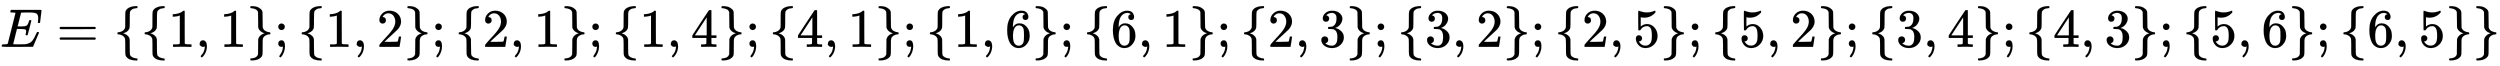
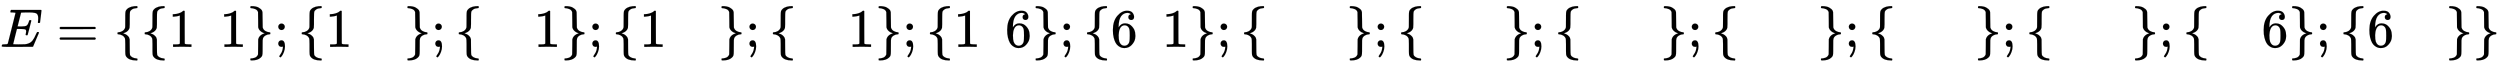
<svg xmlns="http://www.w3.org/2000/svg" xmlns:xlink="http://www.w3.org/1999/xlink" width="106.931ex" height="2.843ex" style="vertical-align: -0.838ex;" viewBox="0 -863.1 46039.4 1223.9" role="img" focusable="false" aria-labelledby="MathJax-SVG-1-Title">
  <title id="MathJax-SVG-1-Title">{\displaystyle E = \lbrace \lbrace1,1\rbrace; \lbrace1,2\rbrace; \lbrace2,1\rbrace; \lbrace1,4\rbrace; \lbrace4,1\rbrace; \lbrace1,6\rbrace; \lbrace6,1\rbrace; \lbrace2,3\rbrace; \lbrace3,2\rbrace; \lbrace2,5\rbrace; \lbrace5,2\rbrace; \lbrace3,4\rbrace; \lbrace4,3\rbrace; \lbrace5,6\rbrace; \lbrace6,5\rbrace \rbrace}</title>
  <defs aria-hidden="true">
    <path stroke-width="1" id="E1-MJMATHI-45" d="M492 213Q472 213 472 226Q472 230 477 250T482 285Q482 316 461 323T364 330H312Q311 328 277 192T243 52Q243 48 254 48T334 46Q428 46 458 48T518 61Q567 77 599 117T670 248Q680 270 683 272Q690 274 698 274Q718 274 718 261Q613 7 608 2Q605 0 322 0H133Q31 0 31 11Q31 13 34 25Q38 41 42 43T65 46Q92 46 125 49Q139 52 144 61Q146 66 215 342T285 622Q285 629 281 629Q273 632 228 634H197Q191 640 191 642T193 659Q197 676 203 680H757Q764 676 764 669Q764 664 751 557T737 447Q735 440 717 440H705Q698 445 698 453L701 476Q704 500 704 528Q704 558 697 578T678 609T643 625T596 632T532 634H485Q397 633 392 631Q388 629 386 622Q385 619 355 499T324 377Q347 376 372 376H398Q464 376 489 391T534 472Q538 488 540 490T557 493Q562 493 565 493T570 492T572 491T574 487T577 483L544 351Q511 218 508 216Q505 213 492 213Z" />
    <path stroke-width="1" id="E1-MJMAIN-3D" d="M56 347Q56 360 70 367H707Q722 359 722 347Q722 336 708 328L390 327H72Q56 332 56 347ZM56 153Q56 168 72 173H708Q722 163 722 153Q722 140 707 133H70Q56 140 56 153Z" />
    <path stroke-width="1" id="E1-MJMAIN-7B" d="M434 -231Q434 -244 428 -250H410Q281 -250 230 -184Q225 -177 222 -172T217 -161T213 -148T211 -133T210 -111T209 -84T209 -47T209 0Q209 21 209 53Q208 142 204 153Q203 154 203 155Q189 191 153 211T82 231Q71 231 68 234T65 250T68 266T82 269Q116 269 152 289T203 345Q208 356 208 377T209 529V579Q209 634 215 656T244 698Q270 724 324 740Q361 748 377 749Q379 749 390 749T408 750H428Q434 744 434 732Q434 719 431 716Q429 713 415 713Q362 710 332 689T296 647Q291 634 291 499V417Q291 370 288 353T271 314Q240 271 184 255L170 250L184 245Q202 239 220 230T262 196T290 137Q291 131 291 1Q291 -134 296 -147Q306 -174 339 -192T415 -213Q429 -213 431 -216Q434 -219 434 -231Z" />
    <path stroke-width="1" id="E1-MJMAIN-31" d="M213 578L200 573Q186 568 160 563T102 556H83V602H102Q149 604 189 617T245 641T273 663Q275 666 285 666Q294 666 302 660V361L303 61Q310 54 315 52T339 48T401 46H427V0H416Q395 3 257 3Q121 3 100 0H88V46H114Q136 46 152 46T177 47T193 50T201 52T207 57T213 61V578Z" />
-     <path stroke-width="1" id="E1-MJMAIN-2C" d="M78 35T78 60T94 103T137 121Q165 121 187 96T210 8Q210 -27 201 -60T180 -117T154 -158T130 -185T117 -194Q113 -194 104 -185T95 -172Q95 -168 106 -156T131 -126T157 -76T173 -3V9L172 8Q170 7 167 6T161 3T152 1T140 0Q113 0 96 17Z" />
    <path stroke-width="1" id="E1-MJMAIN-7D" d="M65 731Q65 745 68 747T88 750Q171 750 216 725T279 670Q288 649 289 635T291 501Q292 362 293 357Q306 312 345 291T417 269Q428 269 431 266T434 250T431 234T417 231Q380 231 345 210T298 157Q293 143 292 121T291 -28V-79Q291 -134 285 -156T256 -198Q202 -250 89 -250Q71 -250 68 -247T65 -230Q65 -224 65 -223T66 -218T69 -214T77 -213Q91 -213 108 -210T146 -200T183 -177T207 -139Q208 -134 209 3L210 139Q223 196 280 230Q315 247 330 250Q305 257 280 270Q225 304 212 352L210 362L209 498Q208 635 207 640Q195 680 154 696T77 713Q68 713 67 716T65 731Z" />
    <path stroke-width="1" id="E1-MJMAIN-3B" d="M78 370Q78 394 95 412T138 430Q162 430 180 414T199 371Q199 346 182 328T139 310T96 327T78 370ZM78 60Q78 85 94 103T137 121Q202 121 202 8Q202 -44 183 -94T144 -169T118 -194Q115 -194 106 -186T95 -174Q94 -171 107 -155T137 -107T160 -38Q161 -32 162 -22T165 -4T165 4Q165 5 161 4T142 0Q110 0 94 18T78 60Z" />
-     <path stroke-width="1" id="E1-MJMAIN-32" d="M109 429Q82 429 66 447T50 491Q50 562 103 614T235 666Q326 666 387 610T449 465Q449 422 429 383T381 315T301 241Q265 210 201 149L142 93L218 92Q375 92 385 97Q392 99 409 186V189H449V186Q448 183 436 95T421 3V0H50V19V31Q50 38 56 46T86 81Q115 113 136 137Q145 147 170 174T204 211T233 244T261 278T284 308T305 340T320 369T333 401T340 431T343 464Q343 527 309 573T212 619Q179 619 154 602T119 569T109 550Q109 549 114 549Q132 549 151 535T170 489Q170 464 154 447T109 429Z" />
-     <path stroke-width="1" id="E1-MJMAIN-34" d="M462 0Q444 3 333 3Q217 3 199 0H190V46H221Q241 46 248 46T265 48T279 53T286 61Q287 63 287 115V165H28V211L179 442Q332 674 334 675Q336 677 355 677H373L379 671V211H471V165H379V114Q379 73 379 66T385 54Q393 47 442 46H471V0H462ZM293 211V545L74 212L183 211H293Z" />
    <path stroke-width="1" id="E1-MJMAIN-36" d="M42 313Q42 476 123 571T303 666Q372 666 402 630T432 550Q432 525 418 510T379 495Q356 495 341 509T326 548Q326 592 373 601Q351 623 311 626Q240 626 194 566Q147 500 147 364L148 360Q153 366 156 373Q197 433 263 433H267Q313 433 348 414Q372 400 396 374T435 317Q456 268 456 210V192Q456 169 451 149Q440 90 387 34T253 -22Q225 -22 199 -14T143 16T92 75T56 172T42 313ZM257 397Q227 397 205 380T171 335T154 278T148 216Q148 133 160 97T198 39Q222 21 251 21Q302 21 329 59Q342 77 347 104T352 209Q352 289 347 316T329 361Q302 397 257 397Z" />
-     <path stroke-width="1" id="E1-MJMAIN-33" d="M127 463Q100 463 85 480T69 524Q69 579 117 622T233 665Q268 665 277 664Q351 652 390 611T430 522Q430 470 396 421T302 350L299 348Q299 347 308 345T337 336T375 315Q457 262 457 175Q457 96 395 37T238 -22Q158 -22 100 21T42 130Q42 158 60 175T105 193Q133 193 151 175T169 130Q169 119 166 110T159 94T148 82T136 74T126 70T118 67L114 66Q165 21 238 21Q293 21 321 74Q338 107 338 175V195Q338 290 274 322Q259 328 213 329L171 330L168 332Q166 335 166 348Q166 366 174 366Q202 366 232 371Q266 376 294 413T322 525V533Q322 590 287 612Q265 626 240 626Q208 626 181 615T143 592T132 580H135Q138 579 143 578T153 573T165 566T175 555T183 540T186 520Q186 498 172 481T127 463Z" />
-     <path stroke-width="1" id="E1-MJMAIN-35" d="M164 157Q164 133 148 117T109 101H102Q148 22 224 22Q294 22 326 82Q345 115 345 210Q345 313 318 349Q292 382 260 382H254Q176 382 136 314Q132 307 129 306T114 304Q97 304 95 310Q93 314 93 485V614Q93 664 98 664Q100 666 102 666Q103 666 123 658T178 642T253 634Q324 634 389 662Q397 666 402 666Q410 666 410 648V635Q328 538 205 538Q174 538 149 544L139 546V374Q158 388 169 396T205 412T256 420Q337 420 393 355T449 201Q449 109 385 44T229 -22Q148 -22 99 32T50 154Q50 178 61 192T84 210T107 214Q132 214 148 197T164 157Z" />
  </defs>
  <g stroke="currentColor" fill="currentColor" stroke-width="0" transform="matrix(1 0 0 -1 0 0)" aria-hidden="true">
    <use xlink:href="#E1-MJMATHI-45" x="0" y="0" />
    <use xlink:href="#E1-MJMAIN-3D" x="1042" y="0" />
    <use xlink:href="#E1-MJMAIN-7B" x="2098" y="0" />
    <use xlink:href="#E1-MJMAIN-7B" x="2599" y="0" />
    <use xlink:href="#E1-MJMAIN-31" x="3099" y="0" />
    <use xlink:href="#E1-MJMAIN-2C" x="3600" y="0" />
    <use xlink:href="#E1-MJMAIN-31" x="4045" y="0" />
    <use xlink:href="#E1-MJMAIN-7D" x="4545" y="0" />
    <use xlink:href="#E1-MJMAIN-3B" x="5046" y="0" />
    <use xlink:href="#E1-MJMAIN-7B" x="5491" y="0" />
    <use xlink:href="#E1-MJMAIN-31" x="5991" y="0" />
    <use xlink:href="#E1-MJMAIN-2C" x="6492" y="0" />
    <use xlink:href="#E1-MJMAIN-32" x="6937" y="0" />
    <use xlink:href="#E1-MJMAIN-7D" x="7438" y="0" />
    <use xlink:href="#E1-MJMAIN-3B" x="7938" y="0" />
    <use xlink:href="#E1-MJMAIN-7B" x="8383" y="0" />
    <use xlink:href="#E1-MJMAIN-32" x="8884" y="0" />
    <use xlink:href="#E1-MJMAIN-2C" x="9384" y="0" />
    <use xlink:href="#E1-MJMAIN-31" x="9829" y="0" />
    <use xlink:href="#E1-MJMAIN-7D" x="10330" y="0" />
    <use xlink:href="#E1-MJMAIN-3B" x="10830" y="0" />
    <use xlink:href="#E1-MJMAIN-7B" x="11276" y="0" />
    <use xlink:href="#E1-MJMAIN-31" x="11776" y="0" />
    <use xlink:href="#E1-MJMAIN-2C" x="12277" y="0" />
    <use xlink:href="#E1-MJMAIN-34" x="12722" y="0" />
    <use xlink:href="#E1-MJMAIN-7D" x="13222" y="0" />
    <use xlink:href="#E1-MJMAIN-3B" x="13723" y="0" />
    <use xlink:href="#E1-MJMAIN-7B" x="14168" y="0" />
    <use xlink:href="#E1-MJMAIN-34" x="14668" y="0" />
    <use xlink:href="#E1-MJMAIN-2C" x="15169" y="0" />
    <use xlink:href="#E1-MJMAIN-31" x="15614" y="0" />
    <use xlink:href="#E1-MJMAIN-7D" x="16115" y="0" />
    <use xlink:href="#E1-MJMAIN-3B" x="16615" y="0" />
    <use xlink:href="#E1-MJMAIN-7B" x="17060" y="0" />
    <use xlink:href="#E1-MJMAIN-31" x="17561" y="0" />
    <use xlink:href="#E1-MJMAIN-2C" x="18061" y="0" />
    <use xlink:href="#E1-MJMAIN-36" x="18506" y="0" />
    <use xlink:href="#E1-MJMAIN-7D" x="19007" y="0" />
    <use xlink:href="#E1-MJMAIN-3B" x="19507" y="0" />
    <use xlink:href="#E1-MJMAIN-7B" x="19953" y="0" />
    <use xlink:href="#E1-MJMAIN-36" x="20453" y="0" />
    <use xlink:href="#E1-MJMAIN-2C" x="20954" y="0" />
    <use xlink:href="#E1-MJMAIN-31" x="21399" y="0" />
    <use xlink:href="#E1-MJMAIN-7D" x="21899" y="0" />
    <use xlink:href="#E1-MJMAIN-3B" x="22400" y="0" />
    <use xlink:href="#E1-MJMAIN-7B" x="22845" y="0" />
    <use xlink:href="#E1-MJMAIN-32" x="23345" y="0" />
    <use xlink:href="#E1-MJMAIN-2C" x="23846" y="0" />
    <use xlink:href="#E1-MJMAIN-33" x="24291" y="0" />
    <use xlink:href="#E1-MJMAIN-7D" x="24792" y="0" />
    <use xlink:href="#E1-MJMAIN-3B" x="25292" y="0" />
    <use xlink:href="#E1-MJMAIN-7B" x="25737" y="0" />
    <use xlink:href="#E1-MJMAIN-33" x="26238" y="0" />
    <use xlink:href="#E1-MJMAIN-2C" x="26738" y="0" />
    <use xlink:href="#E1-MJMAIN-32" x="27183" y="0" />
    <use xlink:href="#E1-MJMAIN-7D" x="27684" y="0" />
    <use xlink:href="#E1-MJMAIN-3B" x="28184" y="0" />
    <use xlink:href="#E1-MJMAIN-7B" x="28630" y="0" />
    <use xlink:href="#E1-MJMAIN-32" x="29130" y="0" />
    <use xlink:href="#E1-MJMAIN-2C" x="29631" y="0" />
    <use xlink:href="#E1-MJMAIN-35" x="30076" y="0" />
    <use xlink:href="#E1-MJMAIN-7D" x="30576" y="0" />
    <use xlink:href="#E1-MJMAIN-3B" x="31077" y="0" />
    <use xlink:href="#E1-MJMAIN-7B" x="31522" y="0" />
    <use xlink:href="#E1-MJMAIN-35" x="32022" y="0" />
    <use xlink:href="#E1-MJMAIN-2C" x="32523" y="0" />
    <use xlink:href="#E1-MJMAIN-32" x="32968" y="0" />
    <use xlink:href="#E1-MJMAIN-7D" x="33469" y="0" />
    <use xlink:href="#E1-MJMAIN-3B" x="33969" y="0" />
    <use xlink:href="#E1-MJMAIN-7B" x="34414" y="0" />
    <use xlink:href="#E1-MJMAIN-33" x="34915" y="0" />
    <use xlink:href="#E1-MJMAIN-2C" x="35415" y="0" />
    <use xlink:href="#E1-MJMAIN-34" x="35860" y="0" />
    <use xlink:href="#E1-MJMAIN-7D" x="36361" y="0" />
    <use xlink:href="#E1-MJMAIN-3B" x="36861" y="0" />
    <use xlink:href="#E1-MJMAIN-7B" x="37307" y="0" />
    <use xlink:href="#E1-MJMAIN-34" x="37807" y="0" />
    <use xlink:href="#E1-MJMAIN-2C" x="38308" y="0" />
    <use xlink:href="#E1-MJMAIN-33" x="38753" y="0" />
    <use xlink:href="#E1-MJMAIN-7D" x="39253" y="0" />
    <use xlink:href="#E1-MJMAIN-3B" x="39754" y="0" />
    <use xlink:href="#E1-MJMAIN-7B" x="40199" y="0" />
    <use xlink:href="#E1-MJMAIN-35" x="40699" y="0" />
    <use xlink:href="#E1-MJMAIN-2C" x="41200" y="0" />
    <use xlink:href="#E1-MJMAIN-36" x="41645" y="0" />
    <use xlink:href="#E1-MJMAIN-7D" x="42146" y="0" />
    <use xlink:href="#E1-MJMAIN-3B" x="42646" y="0" />
    <use xlink:href="#E1-MJMAIN-7B" x="43091" y="0" />
    <use xlink:href="#E1-MJMAIN-36" x="43592" y="0" />
    <use xlink:href="#E1-MJMAIN-2C" x="44092" y="0" />
    <use xlink:href="#E1-MJMAIN-35" x="44537" y="0" />
    <use xlink:href="#E1-MJMAIN-7D" x="45038" y="0" />
    <use xlink:href="#E1-MJMAIN-7D" x="45538" y="0" />
  </g>
</svg>